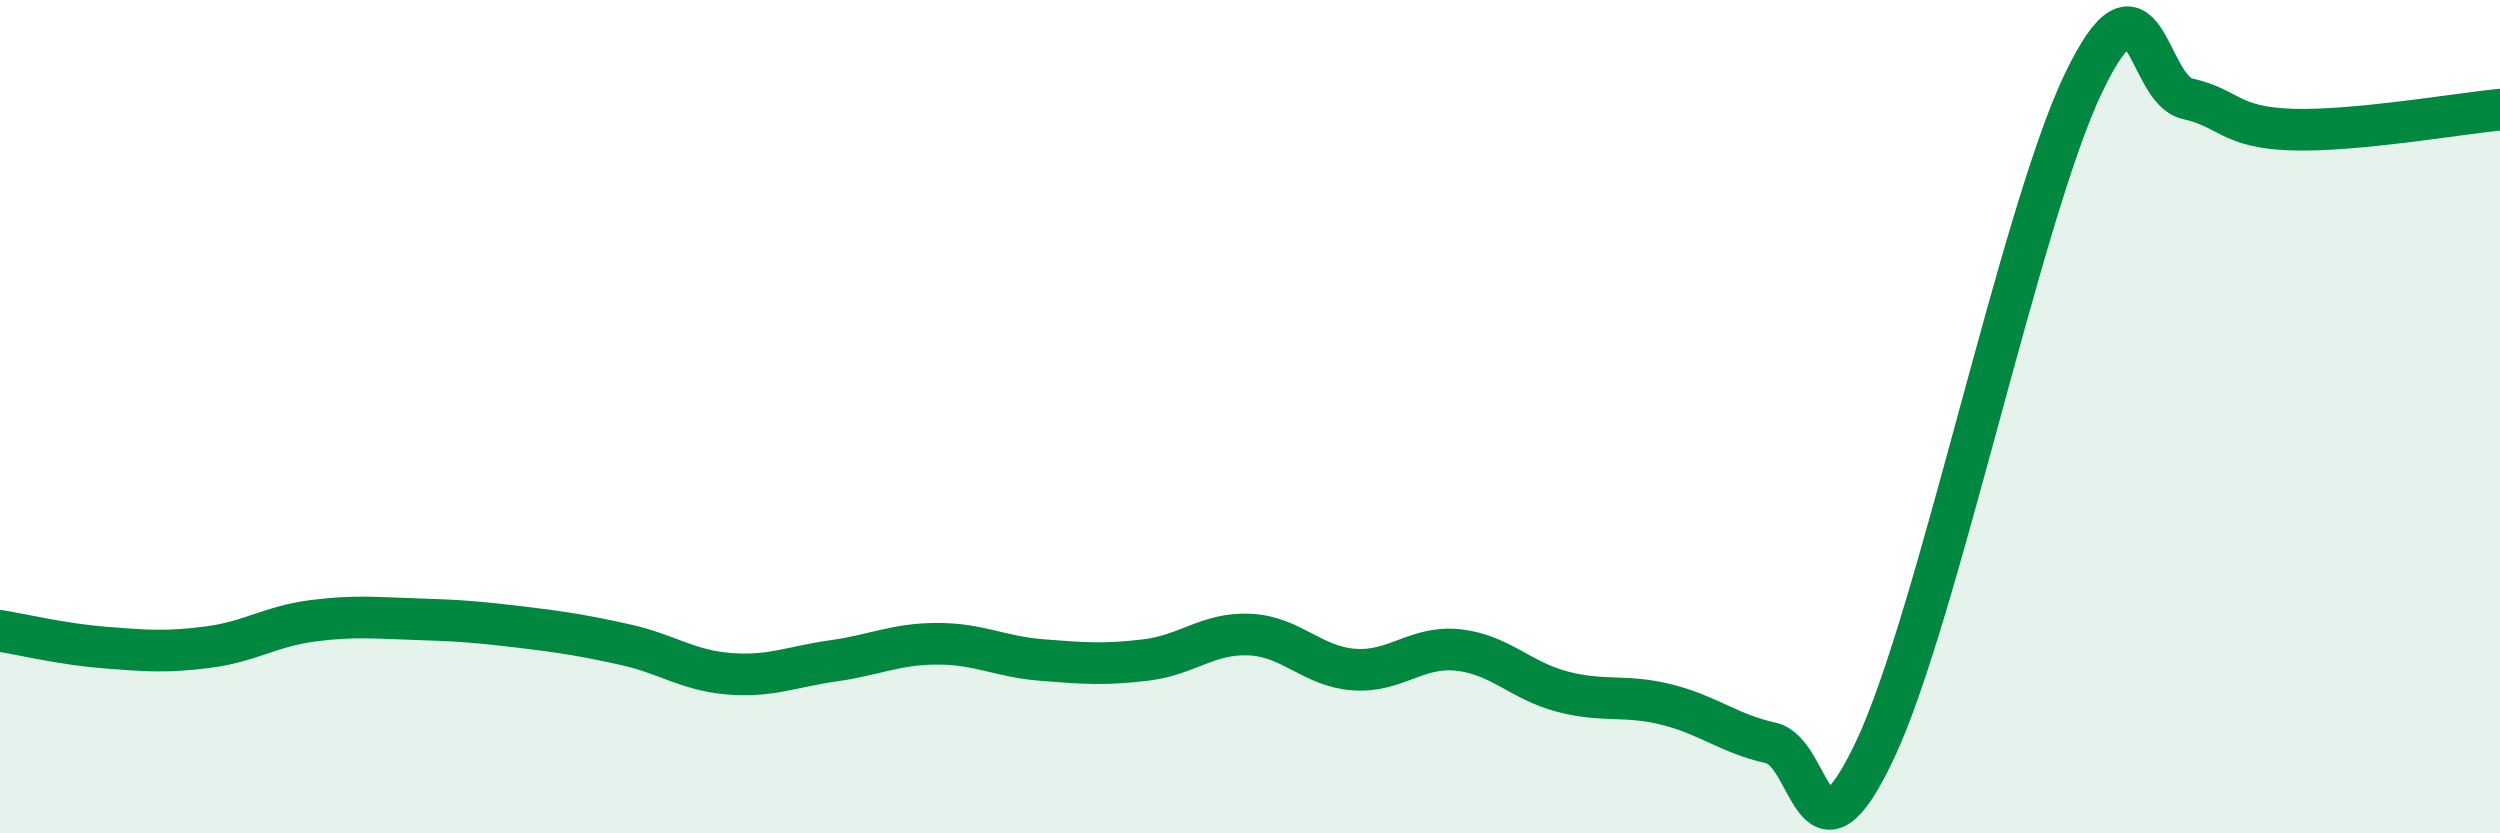
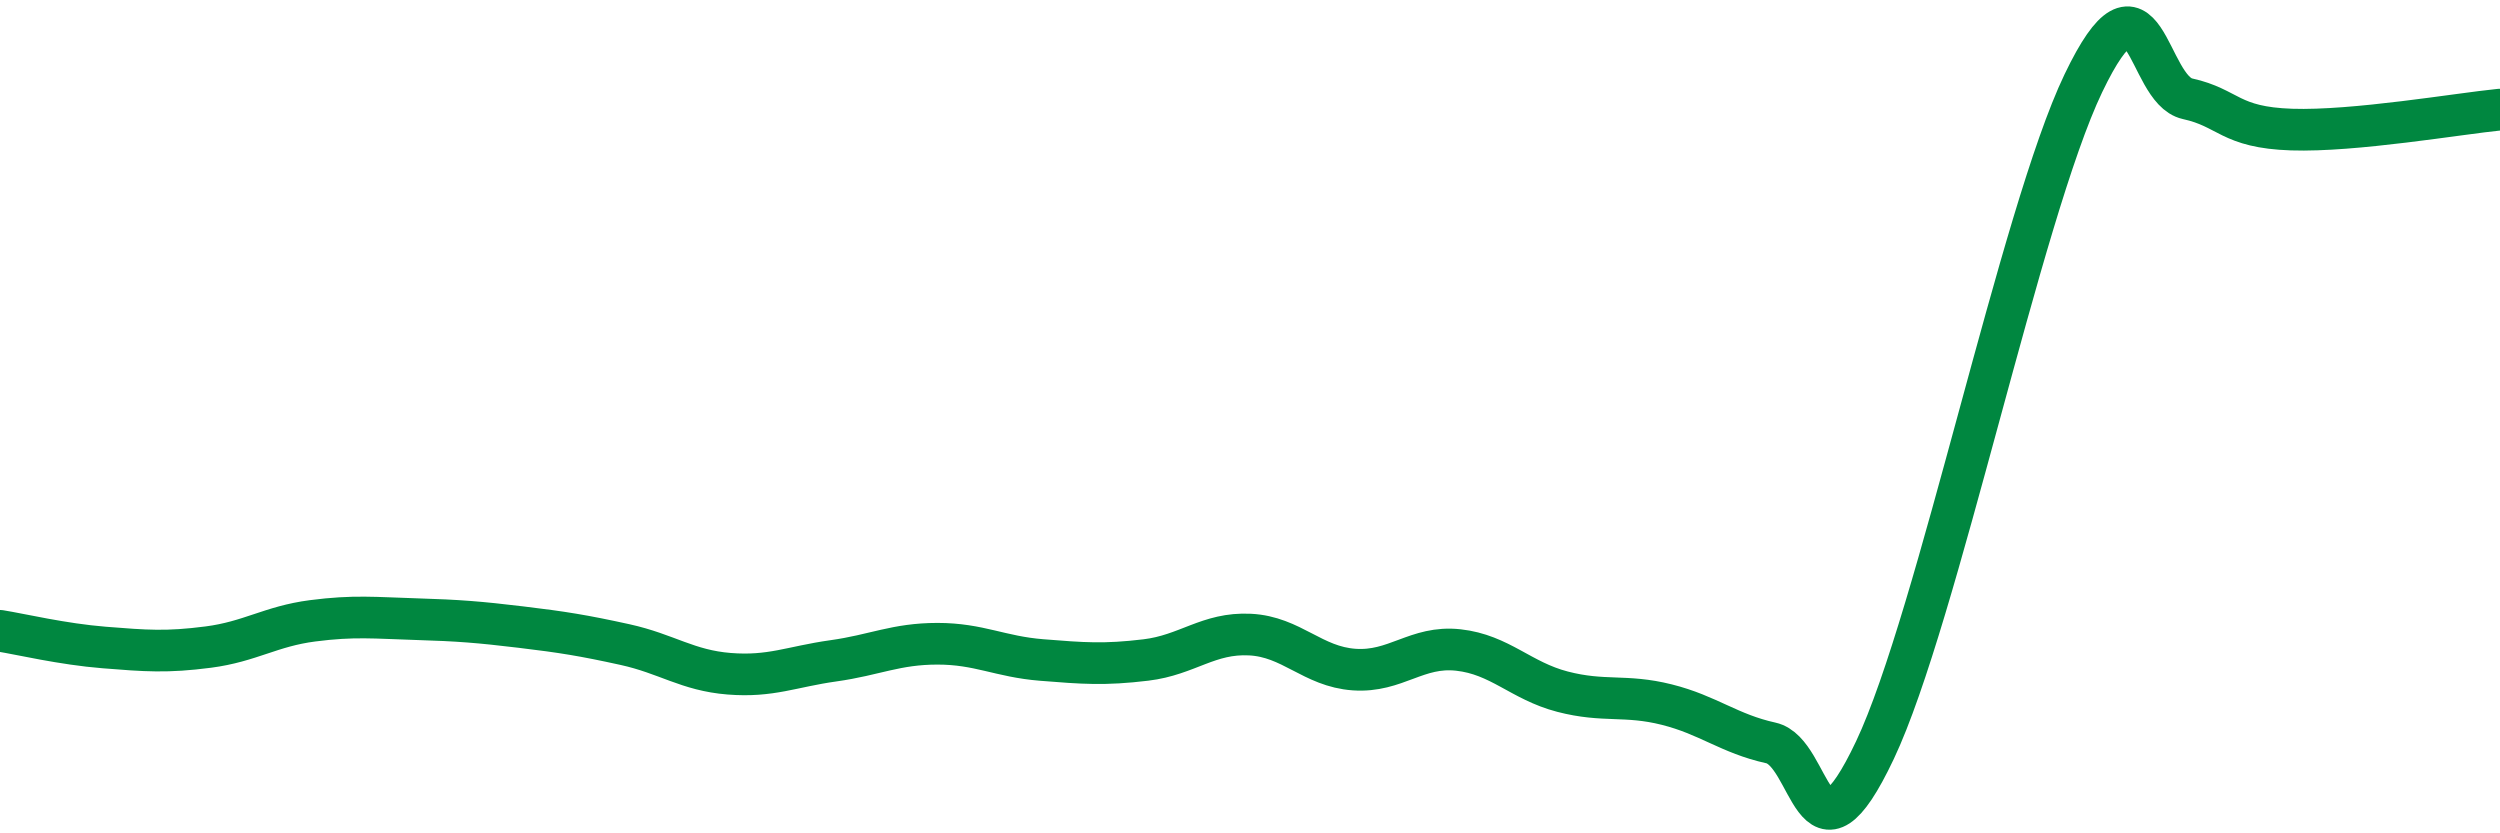
<svg xmlns="http://www.w3.org/2000/svg" width="60" height="20" viewBox="0 0 60 20">
-   <path d="M 0,15.14 C 0.5,15.22 1.5,15.46 2.5,15.54 C 3.5,15.62 4,15.66 5,15.53 C 6,15.4 6.5,15.03 7.5,14.9 C 8.5,14.77 9,14.83 10,14.86 C 11,14.89 11.5,14.93 12.5,15.05 C 13.5,15.17 14,15.25 15,15.47 C 16,15.69 16.5,16.09 17.5,16.17 C 18.5,16.25 19,16 20,15.86 C 21,15.72 21.5,15.45 22.5,15.45 C 23.5,15.45 24,15.76 25,15.84 C 26,15.92 26.5,15.96 27.5,15.84 C 28.5,15.72 29,15.18 30,15.23 C 31,15.28 31.5,16 32.5,16.07 C 33.5,16.14 34,15.49 35,15.6 C 36,15.71 36.5,16.34 37.5,16.6 C 38.5,16.86 39,16.66 40,16.91 C 41,17.16 41.5,17.61 42.5,17.83 C 43.5,18.05 43.5,21.17 45,18 C 46.5,14.83 48.5,5.13 50,2 C 51.5,-1.13 51.5,2.15 52.5,2.37 C 53.5,2.59 53.5,3.06 55,3.11 C 56.5,3.16 59,2.73 60,2.63L60 20L0 20Z" fill="#008740" opacity="0.1" stroke-linecap="round" stroke-linejoin="round" />
  <path d="M 0,15.14 C 0.5,15.22 1.5,15.46 2.5,15.54 C 3.5,15.62 4,15.66 5,15.53 C 6,15.4 6.5,15.03 7.5,14.9 C 8.5,14.77 9,14.83 10,14.86 C 11,14.89 11.5,14.93 12.5,15.05 C 13.5,15.17 14,15.25 15,15.47 C 16,15.69 16.5,16.09 17.5,16.17 C 18.5,16.25 19,16 20,15.86 C 21,15.72 21.5,15.45 22.5,15.45 C 23.5,15.45 24,15.76 25,15.84 C 26,15.92 26.5,15.96 27.5,15.84 C 28.5,15.72 29,15.18 30,15.23 C 31,15.28 31.5,16 32.5,16.07 C 33.5,16.14 34,15.49 35,15.6 C 36,15.71 36.5,16.34 37.5,16.6 C 38.5,16.86 39,16.66 40,16.91 C 41,17.16 41.5,17.61 42.5,17.83 C 43.5,18.05 43.5,21.17 45,18 C 46.5,14.83 48.5,5.13 50,2 C 51.5,-1.13 51.5,2.15 52.5,2.37 C 53.5,2.59 53.5,3.06 55,3.11 C 56.5,3.16 59,2.73 60,2.63" stroke="#008740" stroke-width="1" fill="none" stroke-linecap="round" stroke-linejoin="round" />
</svg>